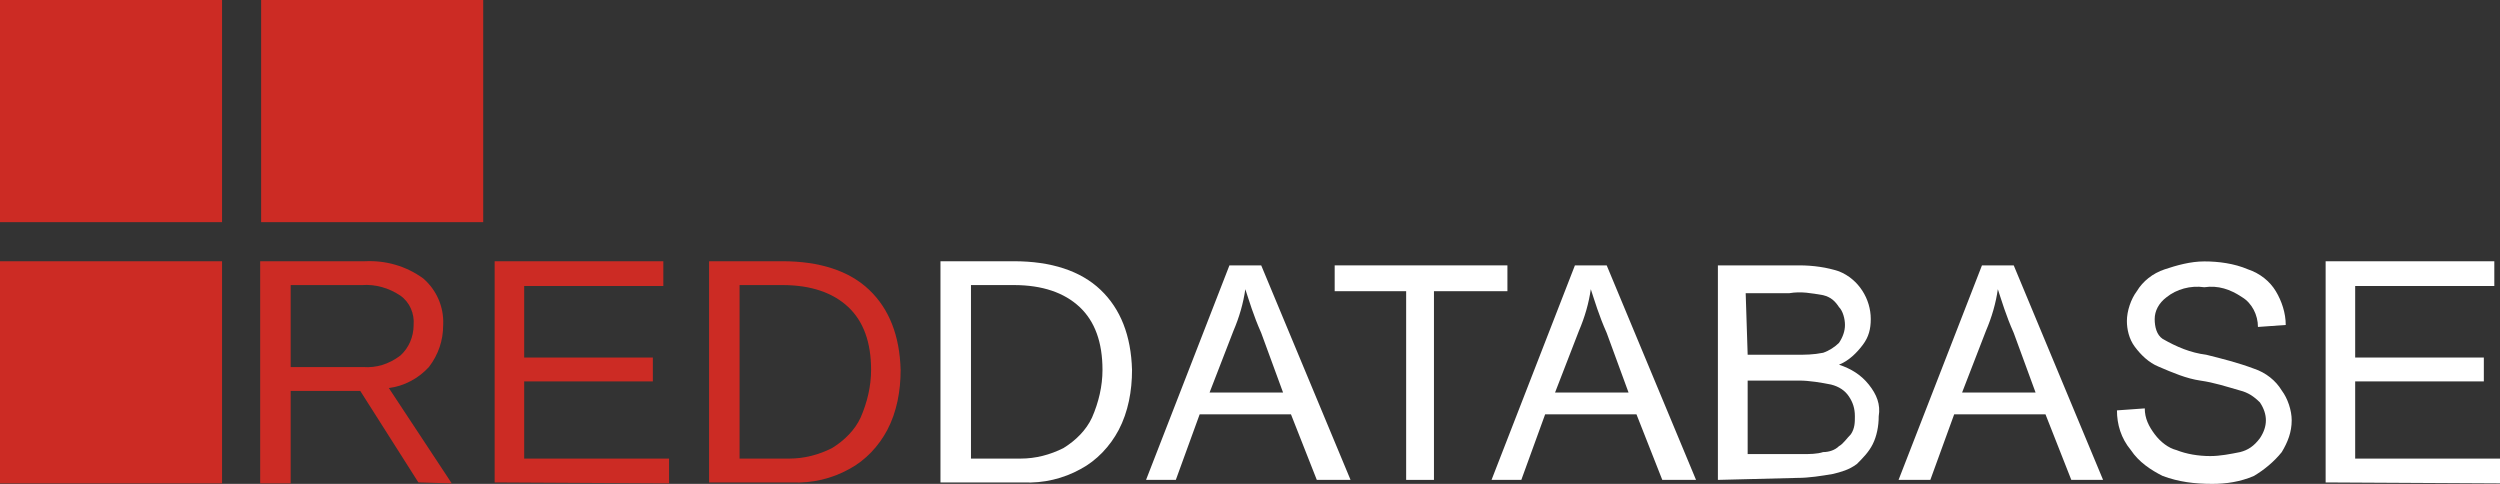
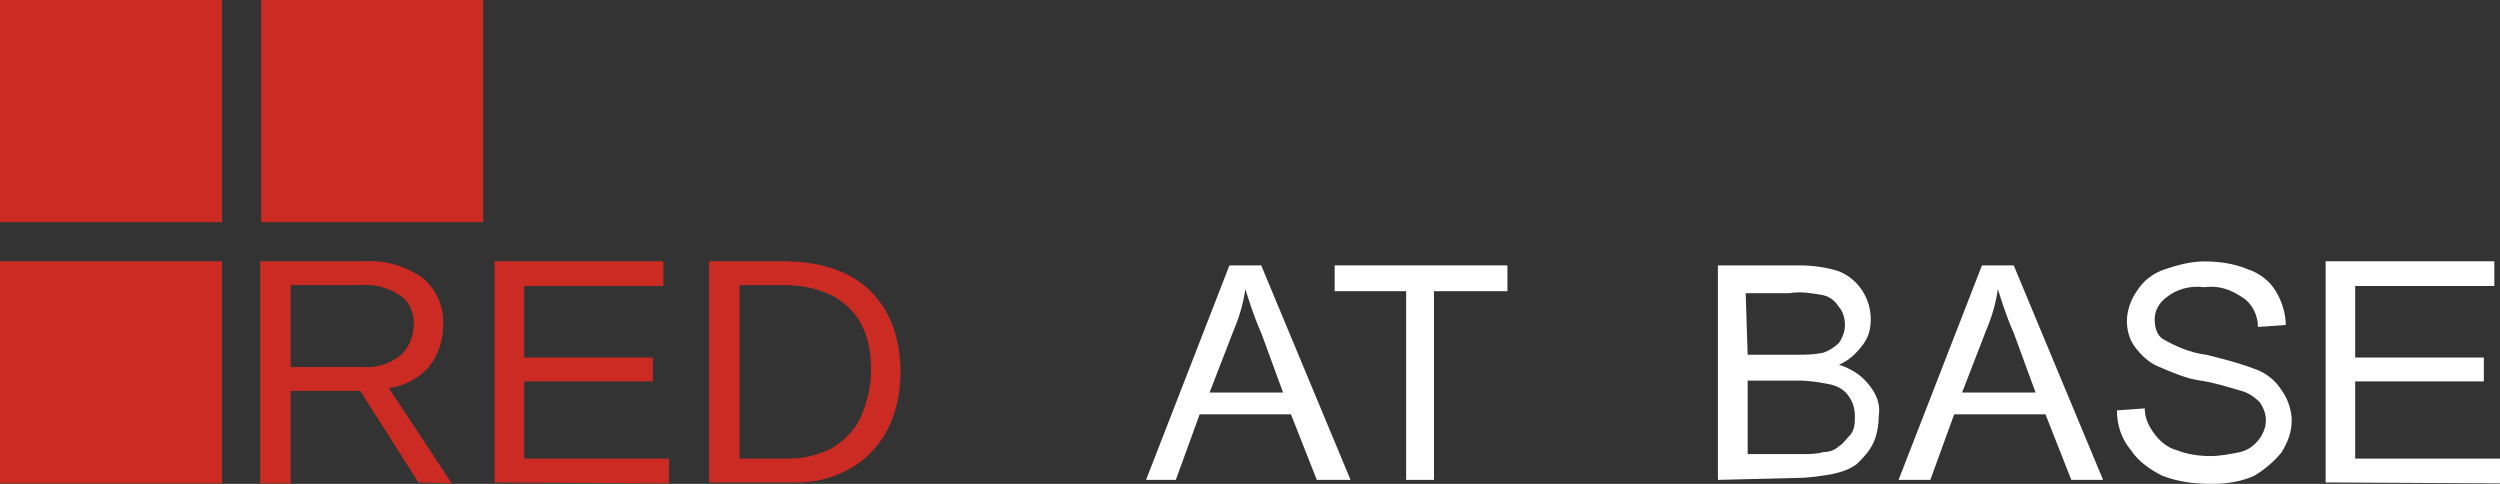
<svg xmlns="http://www.w3.org/2000/svg" width="186" height="36" viewBox="0 0 186 36" fill="none">
  <rect x="0" y="0" width="186" height="36" fill="#333333" stroke="none" />
  <path d="M85.266 35.704L91.47 19.744H93.834L100.481 35.704H97.97L96.049 30.828H89.254L87.481 35.704H85.266ZM89.993 29.202H95.459L93.834 24.769C93.243 23.439 92.947 22.404 92.652 21.517C92.504 22.552 92.209 23.586 91.766 24.621L89.993 29.202Z" fill="white" />
  <path d="M104.618 35.704V21.665H99.3V19.744H112.152V21.665H106.686V35.704H104.618Z" fill="white" />
-   <path d="M110.97 35.704L117.174 19.744H119.538L126.185 35.704H123.674L121.754 30.828H114.958L113.186 35.704H110.97ZM115.697 29.202H121.163L119.538 24.769C118.947 23.439 118.651 22.404 118.356 21.517C118.208 22.552 117.913 23.586 117.47 24.621L115.697 29.202Z" fill="white" />
  <path d="M127.811 35.704V19.744H133.867C134.901 19.744 135.935 19.892 136.822 20.188C138.299 20.779 139.185 22.256 139.185 23.734C139.185 24.473 139.038 25.064 138.594 25.655C138.151 26.246 137.56 26.837 136.822 27.133C137.708 27.429 138.447 27.872 139.038 28.611C139.628 29.35 139.924 30.089 139.776 30.975C139.776 31.714 139.628 32.453 139.333 33.044C139.038 33.635 138.594 34.079 138.151 34.522C137.56 34.965 136.969 35.113 136.379 35.261C135.492 35.409 134.606 35.556 133.719 35.556L127.811 35.704ZM130.026 26.394H133.572C134.31 26.394 134.901 26.394 135.64 26.246C136.083 26.099 136.526 25.803 136.822 25.508C137.117 25.064 137.265 24.621 137.265 24.177C137.265 23.734 137.117 23.143 136.822 22.848C136.526 22.404 136.231 22.109 135.64 21.961C134.754 21.813 134.015 21.665 133.129 21.813H129.879L130.026 26.394ZM130.026 33.783H134.163C134.606 33.783 135.197 33.783 135.64 33.635C136.083 33.635 136.526 33.488 136.822 33.192C137.117 33.044 137.413 32.601 137.708 32.305C138.003 31.862 138.003 31.419 138.003 30.975C138.003 30.384 137.856 29.941 137.56 29.497C137.265 29.054 136.822 28.759 136.231 28.611C135.492 28.463 134.606 28.315 133.867 28.315H130.026V33.783Z" fill="white" />
  <path d="M141.253 35.704L147.458 19.744H149.821L156.469 35.704H154.105L152.185 30.828H145.39L143.617 35.704H141.253ZM145.981 29.202H151.446L149.821 24.769C149.23 23.439 148.935 22.404 148.64 21.517C148.492 22.552 148.196 23.586 147.753 24.621L145.981 29.202Z" fill="white" />
  <path d="M157.502 30.532L159.571 30.384C159.571 31.123 159.866 31.714 160.309 32.306C160.752 32.897 161.343 33.34 161.934 33.488C162.673 33.783 163.559 33.931 164.445 33.931C165.184 33.931 165.923 33.783 166.661 33.636C167.252 33.488 167.695 33.192 168.139 32.601C168.434 32.158 168.582 31.714 168.582 31.271C168.582 30.828 168.434 30.384 168.139 29.941C167.695 29.498 167.252 29.202 166.661 29.054C165.627 28.759 164.741 28.463 163.707 28.316C162.673 28.168 161.639 27.724 160.605 27.281C159.866 26.985 159.275 26.394 158.832 25.803C158.389 25.212 158.241 24.473 158.241 23.882C158.241 23.143 158.537 22.256 158.98 21.665C159.423 20.927 160.161 20.335 161.048 20.04C161.934 19.744 162.968 19.449 164.002 19.449C165.036 19.449 166.218 19.596 167.252 20.04C168.139 20.335 168.877 20.927 169.32 21.665C169.763 22.404 170.059 23.291 170.059 24.178L167.991 24.325C167.991 23.439 167.548 22.552 166.809 22.109C165.923 21.518 165.036 21.222 164.002 21.37C162.968 21.222 161.934 21.518 161.196 22.109C160.605 22.552 160.309 23.143 160.309 23.734C160.309 24.325 160.457 24.916 160.9 25.212C161.934 25.803 162.968 26.247 164.15 26.394C165.332 26.69 166.514 26.985 167.695 27.429C168.582 27.724 169.32 28.316 169.763 29.054C170.207 29.645 170.502 30.532 170.502 31.271C170.502 32.158 170.207 32.897 169.763 33.636C169.173 34.374 168.434 34.965 167.695 35.409C166.661 35.852 165.627 36 164.593 36C163.264 36 162.082 35.852 160.9 35.409C160.014 34.965 159.127 34.374 158.537 33.488C157.798 32.601 157.502 31.567 157.502 30.532Z" fill="white" />
  <path d="M31.128 35.892L26.803 29.083H21.627V35.963H19.358V19.436H27.158C28.718 19.365 30.207 19.791 31.483 20.713C32.476 21.564 33.043 22.841 32.972 24.188C32.972 25.323 32.618 26.387 31.909 27.309C31.128 28.161 30.065 28.728 28.93 28.87L33.61 35.963L31.128 35.892ZM30.774 24.188C30.845 23.337 30.49 22.486 29.781 21.989C28.93 21.422 27.938 21.138 26.945 21.209H21.627V27.309H27.016C28.009 27.38 28.93 27.097 29.781 26.458C30.419 25.891 30.774 25.04 30.774 24.188Z" fill="#CC2B24" />
  <path d="M36.801 35.893V19.436H49.352V21.28H38.999V26.6H48.572V28.374H38.999V34.119H49.777V35.964L36.801 35.893Z" fill="#CC2B24" />
  <path d="M173.027 35.893V19.436H185.577V21.28H175.225V26.6H184.797V28.374H175.225V34.119H186.003V35.964L173.027 35.893Z" fill="white" />
  <path d="M67.007 27.523C67.007 29.083 66.724 30.644 66.014 31.991C65.376 33.197 64.384 34.261 63.178 34.9C61.902 35.609 60.413 35.964 58.924 35.893H52.755V19.436H58.215C60.98 19.436 63.178 20.145 64.667 21.564C66.156 22.983 66.936 24.969 67.007 27.523ZM64.809 27.523C64.809 25.465 64.242 23.905 63.107 22.841C61.973 21.777 60.342 21.209 58.215 21.209H55.024V34.119H58.711C59.846 34.119 60.909 33.836 61.902 33.339C62.824 32.772 63.604 31.991 64.029 31.069C64.525 29.934 64.809 28.728 64.809 27.523Z" fill="#CC2B24" />
-   <path d="M84.223 27.523C84.223 29.083 83.939 30.644 83.23 31.991C82.592 33.197 81.6 34.261 80.394 34.9C79.118 35.609 77.629 35.964 76.14 35.893H69.971V19.436H75.431C78.196 19.436 80.394 20.145 81.883 21.564C83.372 22.983 84.152 24.969 84.223 27.523ZM82.025 27.523C82.025 25.465 81.458 23.905 80.323 22.841C79.189 21.777 77.558 21.209 75.431 21.209H72.24V34.119H75.927C77.061 34.119 78.125 33.836 79.118 33.339C80.04 32.772 80.82 31.991 81.245 31.069C81.741 29.934 82.025 28.728 82.025 27.523Z" fill="white" />
  <path d="M16.521 0H0V16.528H16.521V0Z" fill="#CC2B24" />
  <path d="M16.521 19.436H0V35.964H16.521V19.436Z" fill="#CC2B24" />
  <path d="M35.95 0H19.428V16.528H35.95V0Z" fill="#CC2B24" />
</svg>